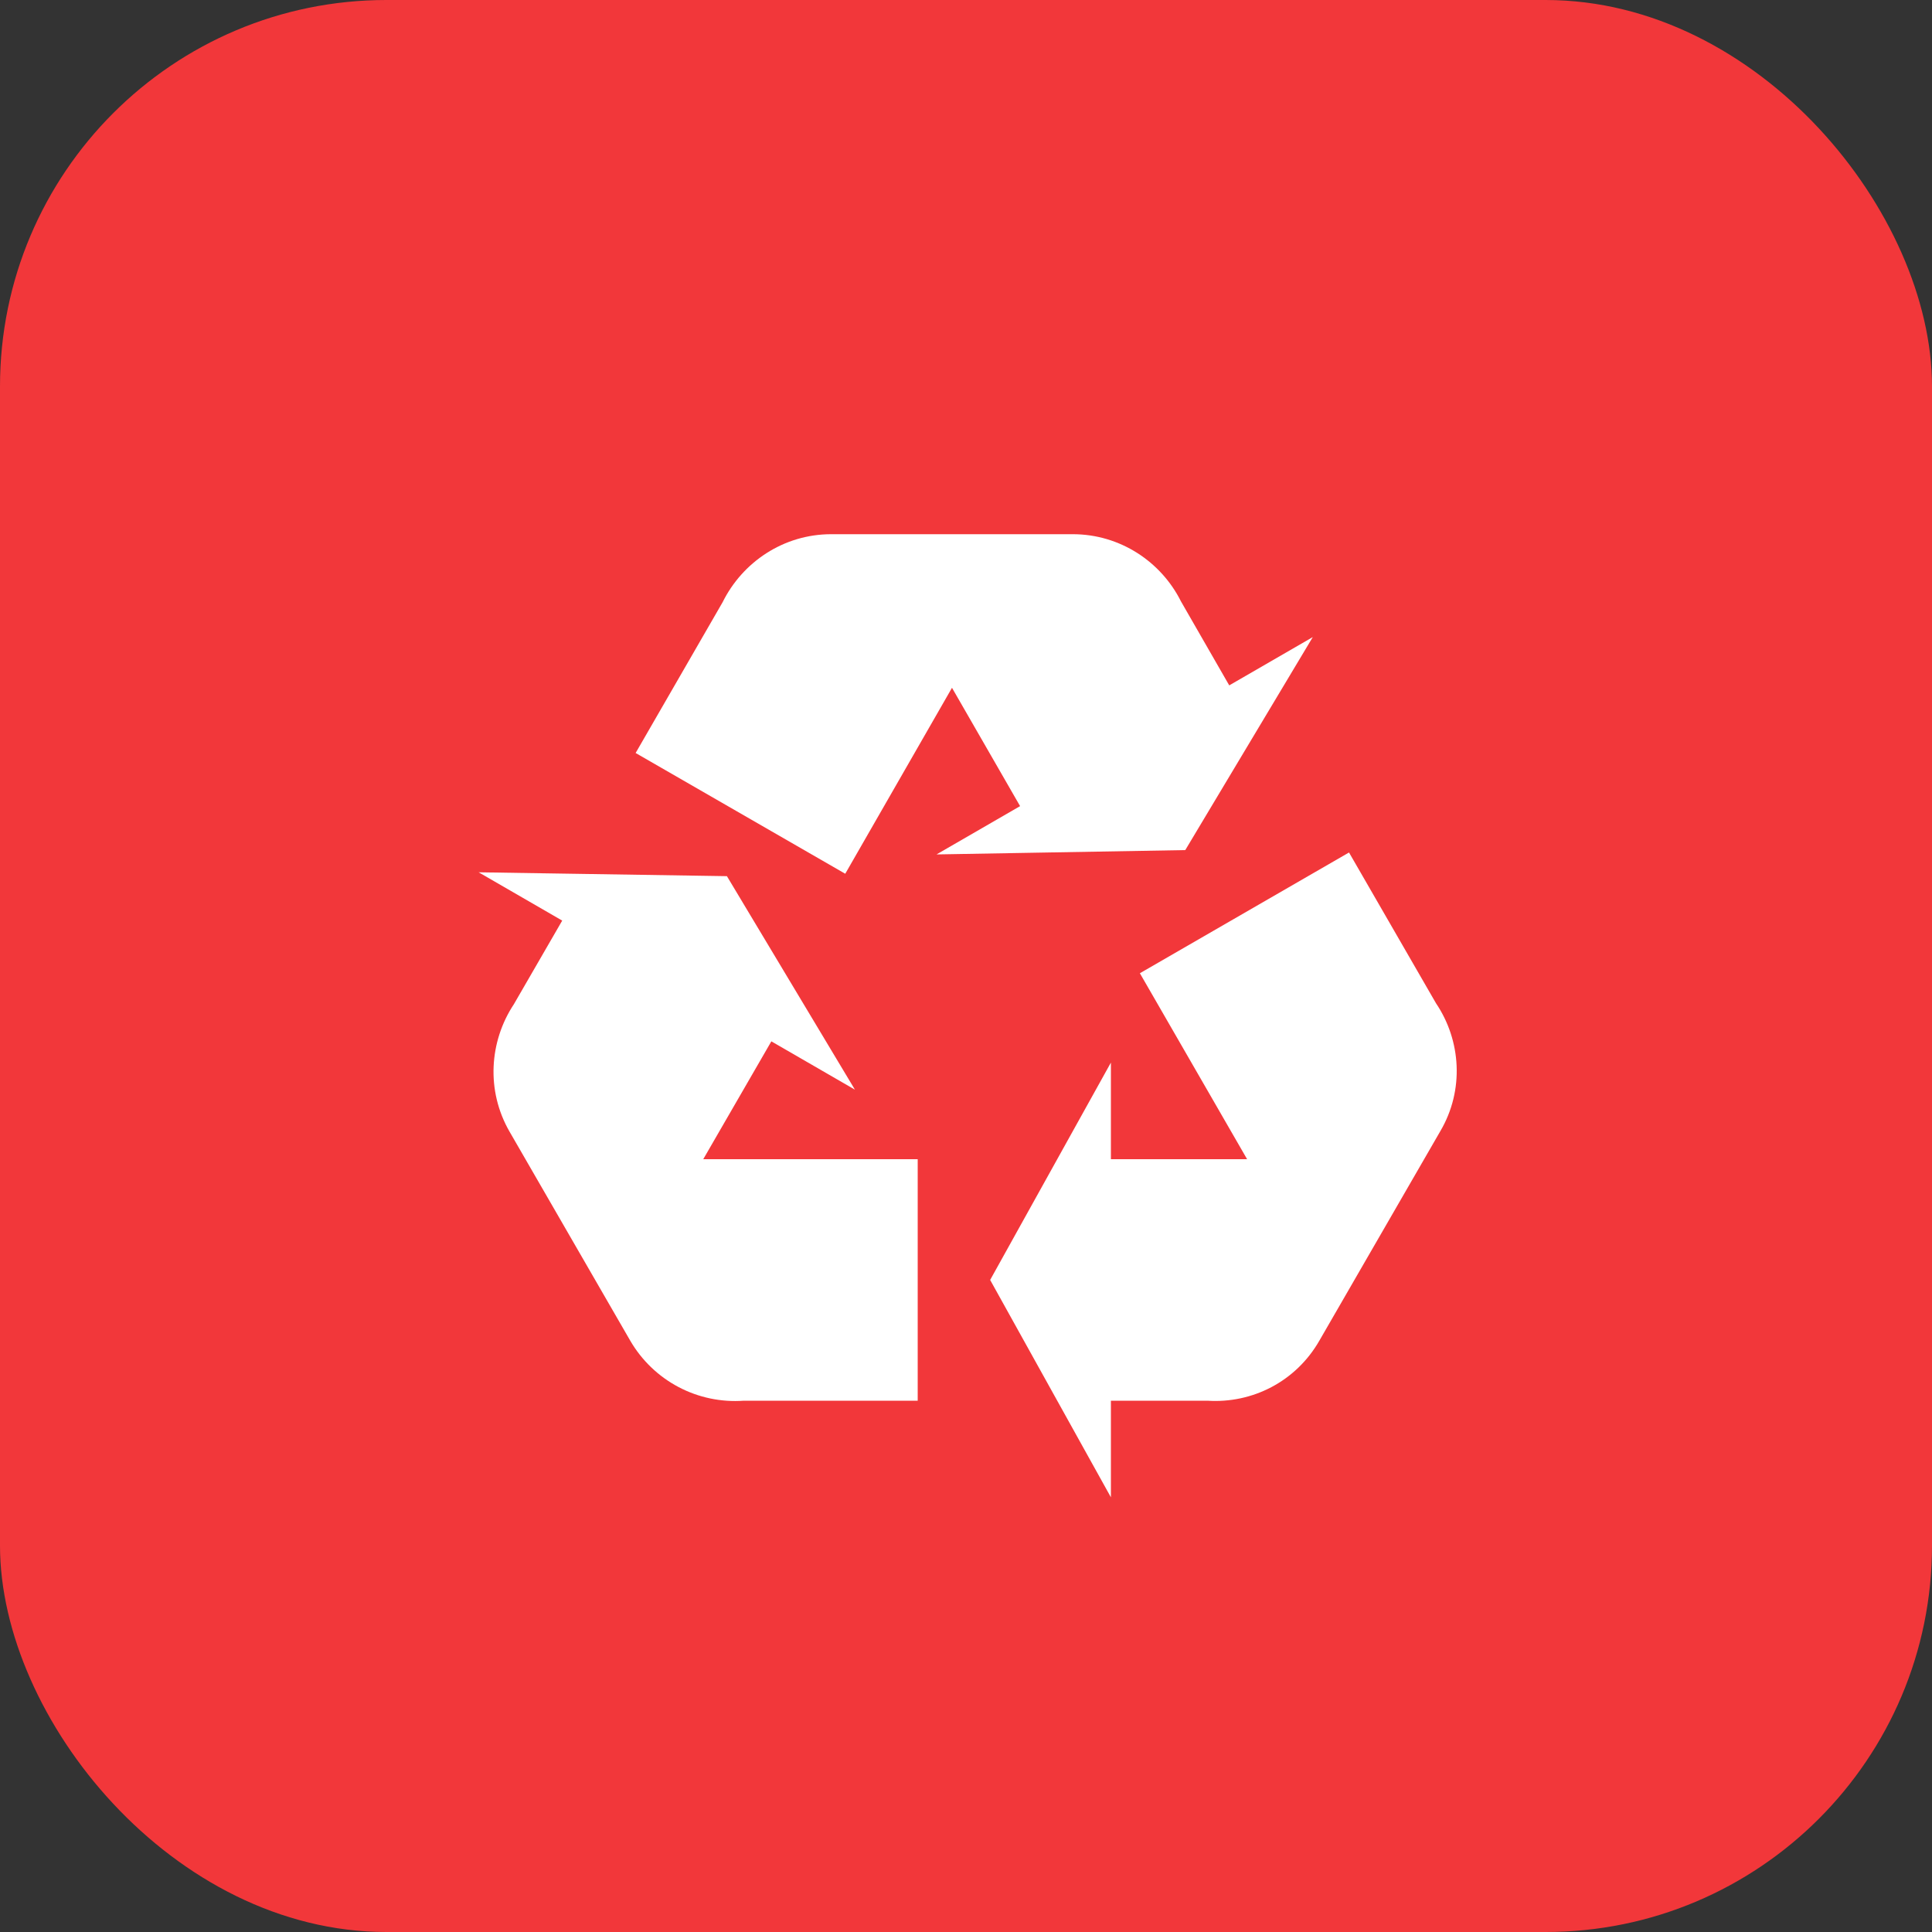
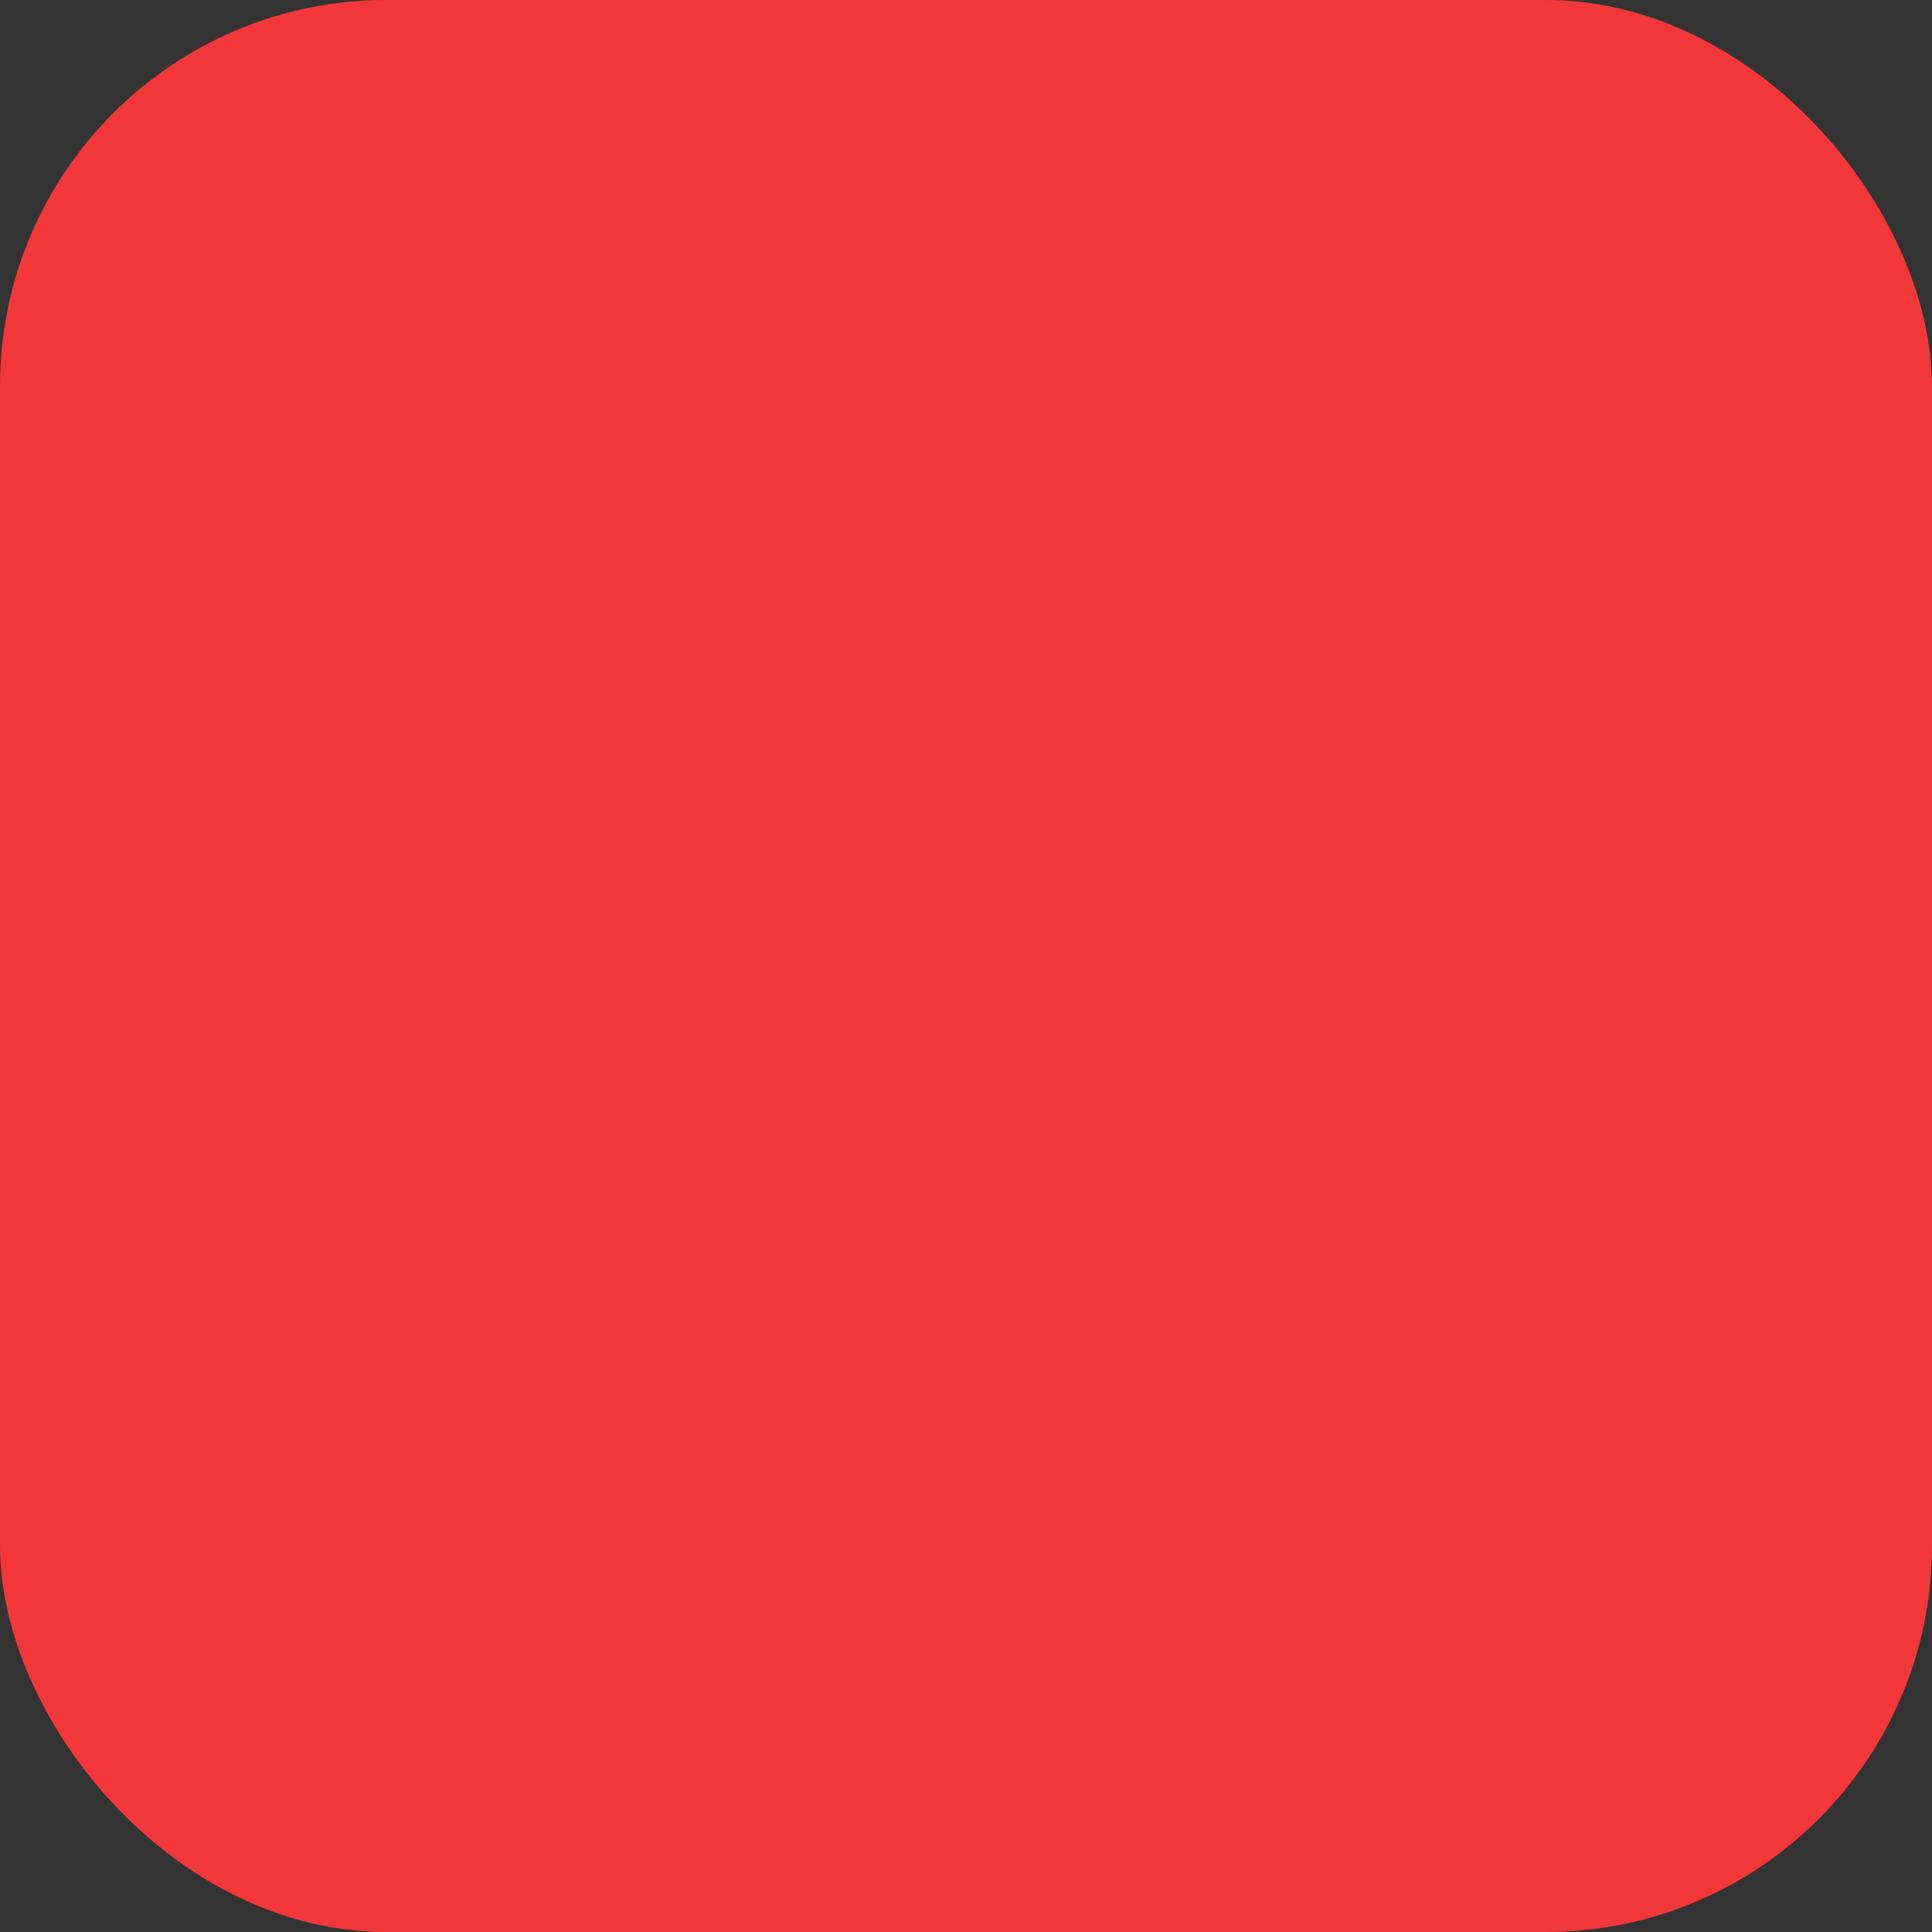
<svg xmlns="http://www.w3.org/2000/svg" width="60" height="60" viewBox="0 0 60 60" fill="none">
  <rect x="0" y="0" width="60" height="60" fill="#333333" stroke="none" />
  <rect width="60" height="60" rx="12" fill="#F2373A" />
-   <path d="M44.73 35.13L40.98 41.625C40.245 42.915 38.88 43.59 37.5 43.5H34.5V46.5L30.75 39.75L34.5 33V36H38.73L35.4 30.225L41.895 26.475L44.595 31.155C45.375 32.31 45.48 33.855 44.73 35.13ZM25.815 16.59H33.315C34.785 16.59 36.06 17.445 36.675 18.675L38.175 21.285L40.77 19.785L36.81 26.4L29.085 26.535L31.68 25.035L29.565 21.36L26.25 27.135L19.74 23.385L22.44 18.705C23.055 17.46 24.33 16.59 25.815 16.59ZM19.575 41.64L15.825 35.145C15.09 33.87 15.195 32.34 15.96 31.185L17.46 28.59L14.865 27.09L22.575 27.21L26.55 33.84L23.955 32.34L21.84 36H28.5V43.5H23.1C22.397 43.551 21.694 43.404 21.071 43.075C20.448 42.746 19.93 42.249 19.575 41.64Z" fill="white" />
</svg>